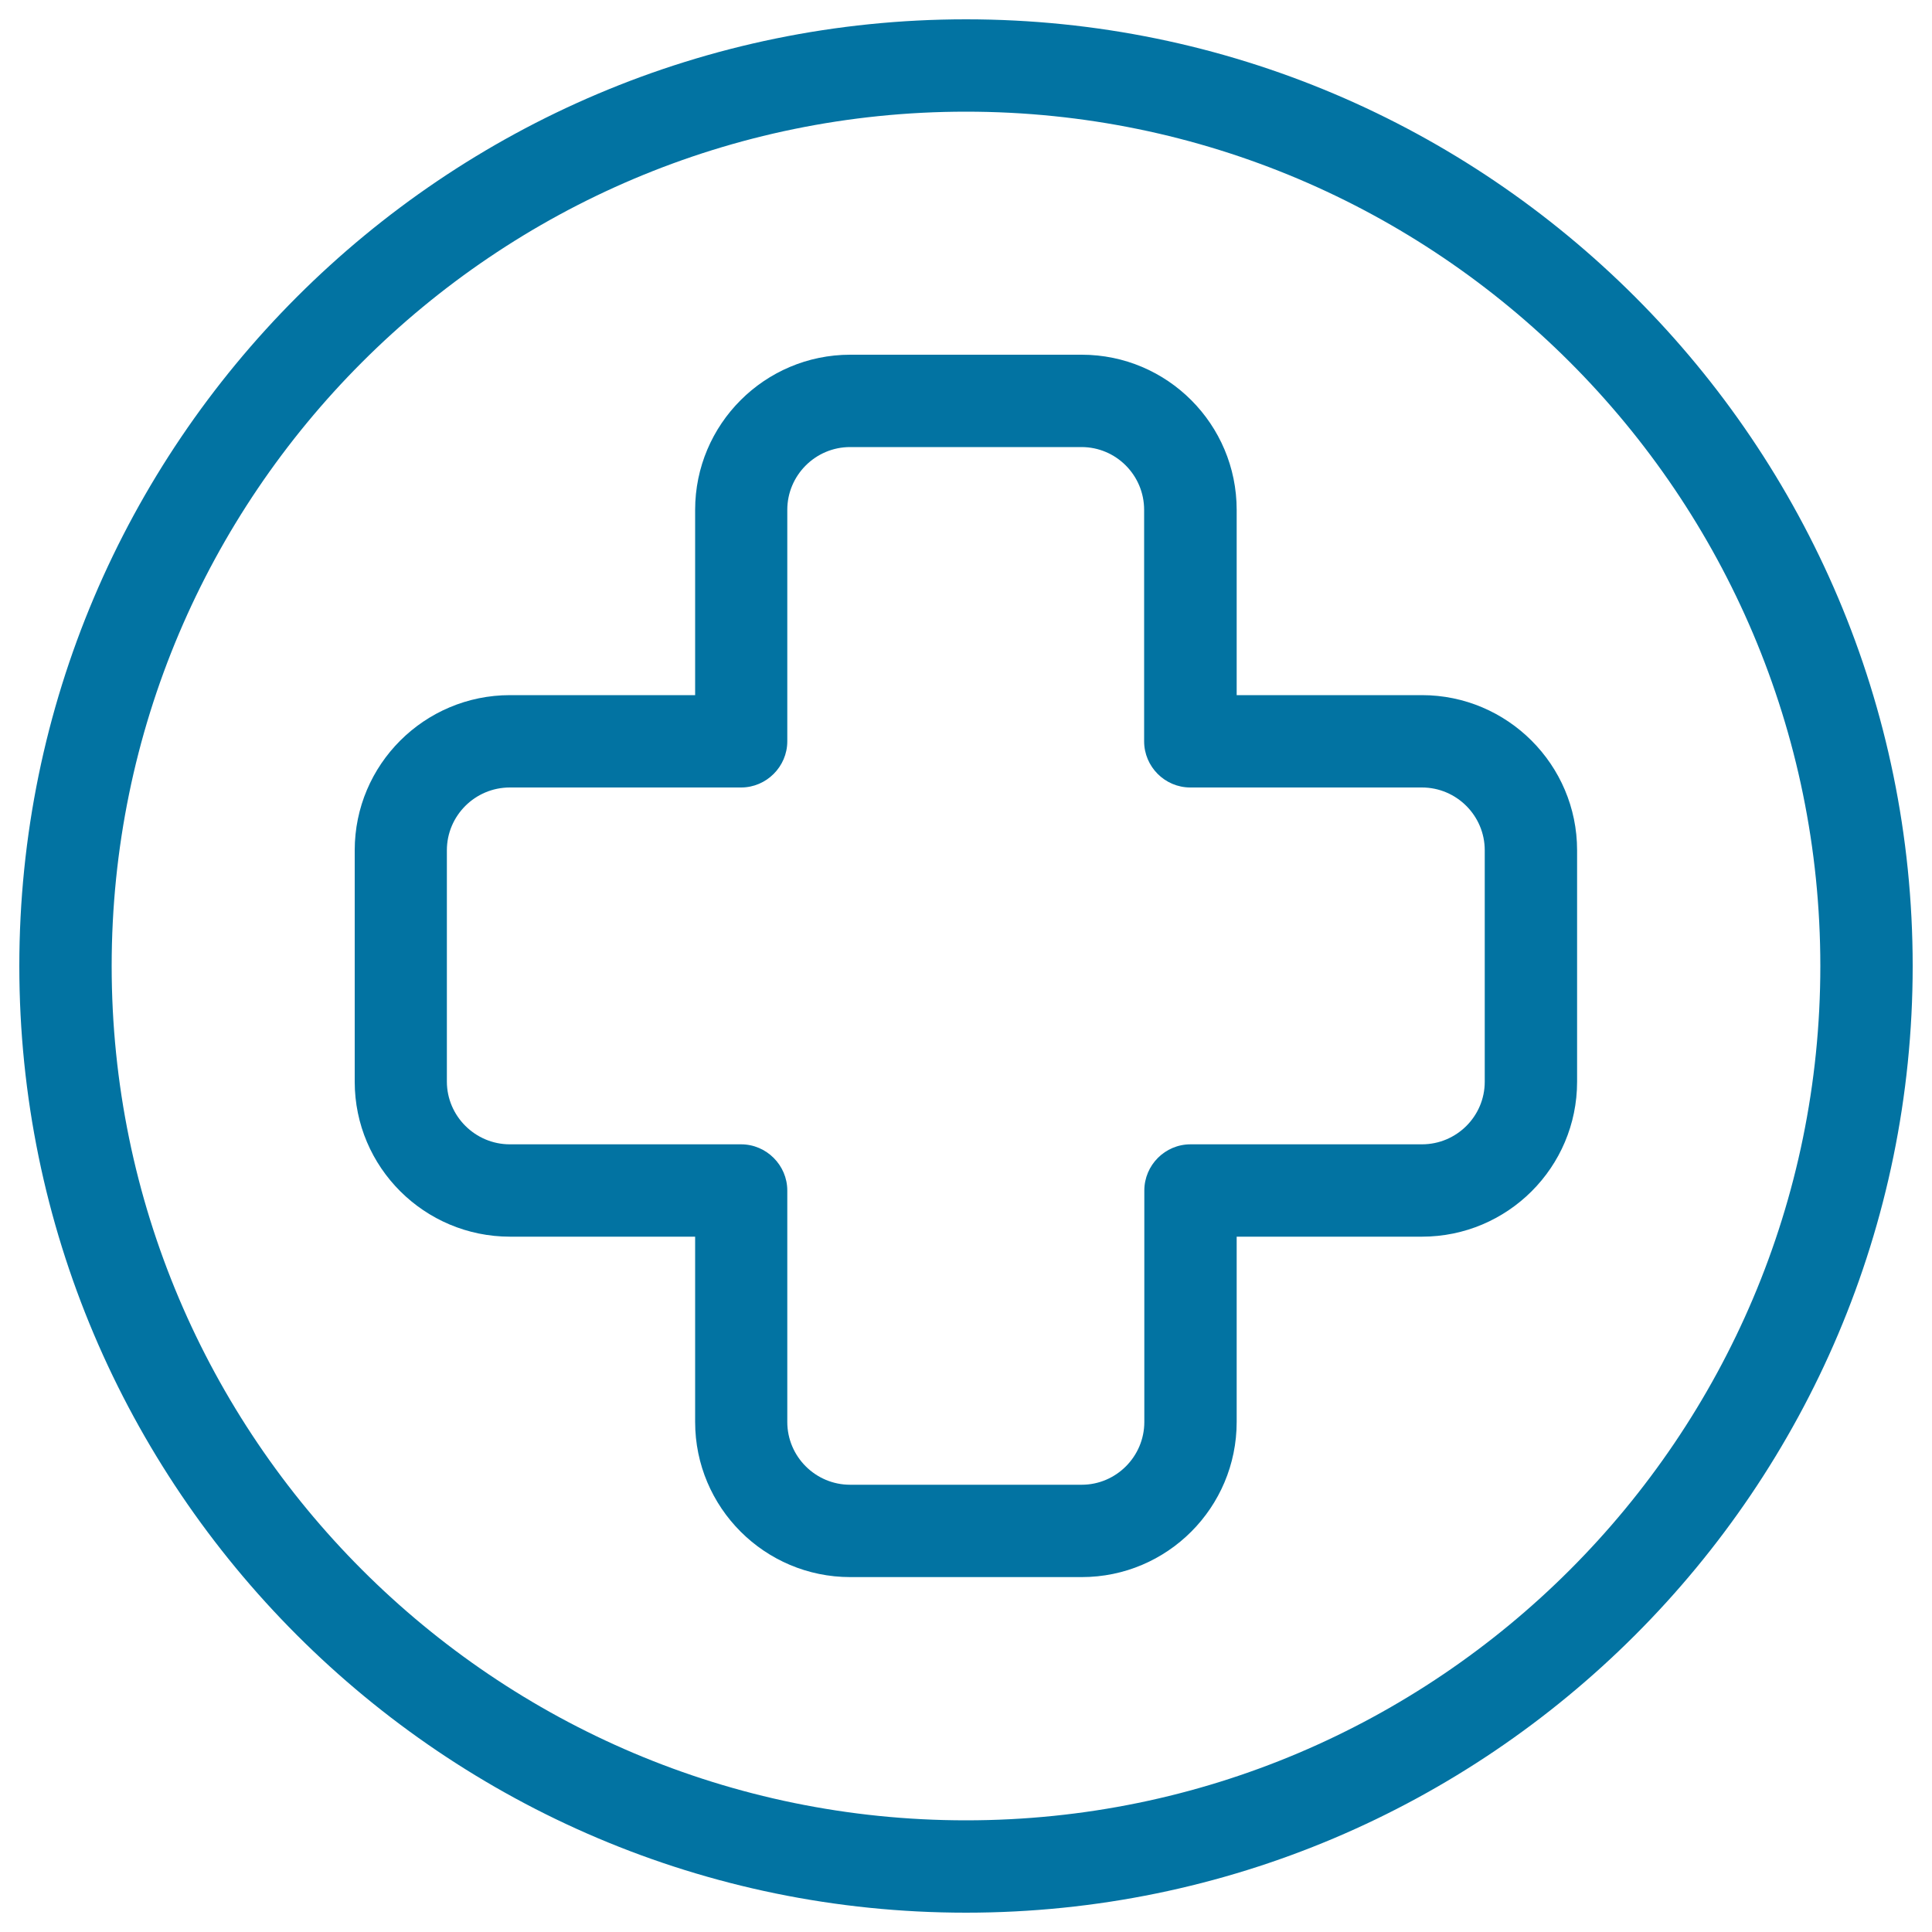
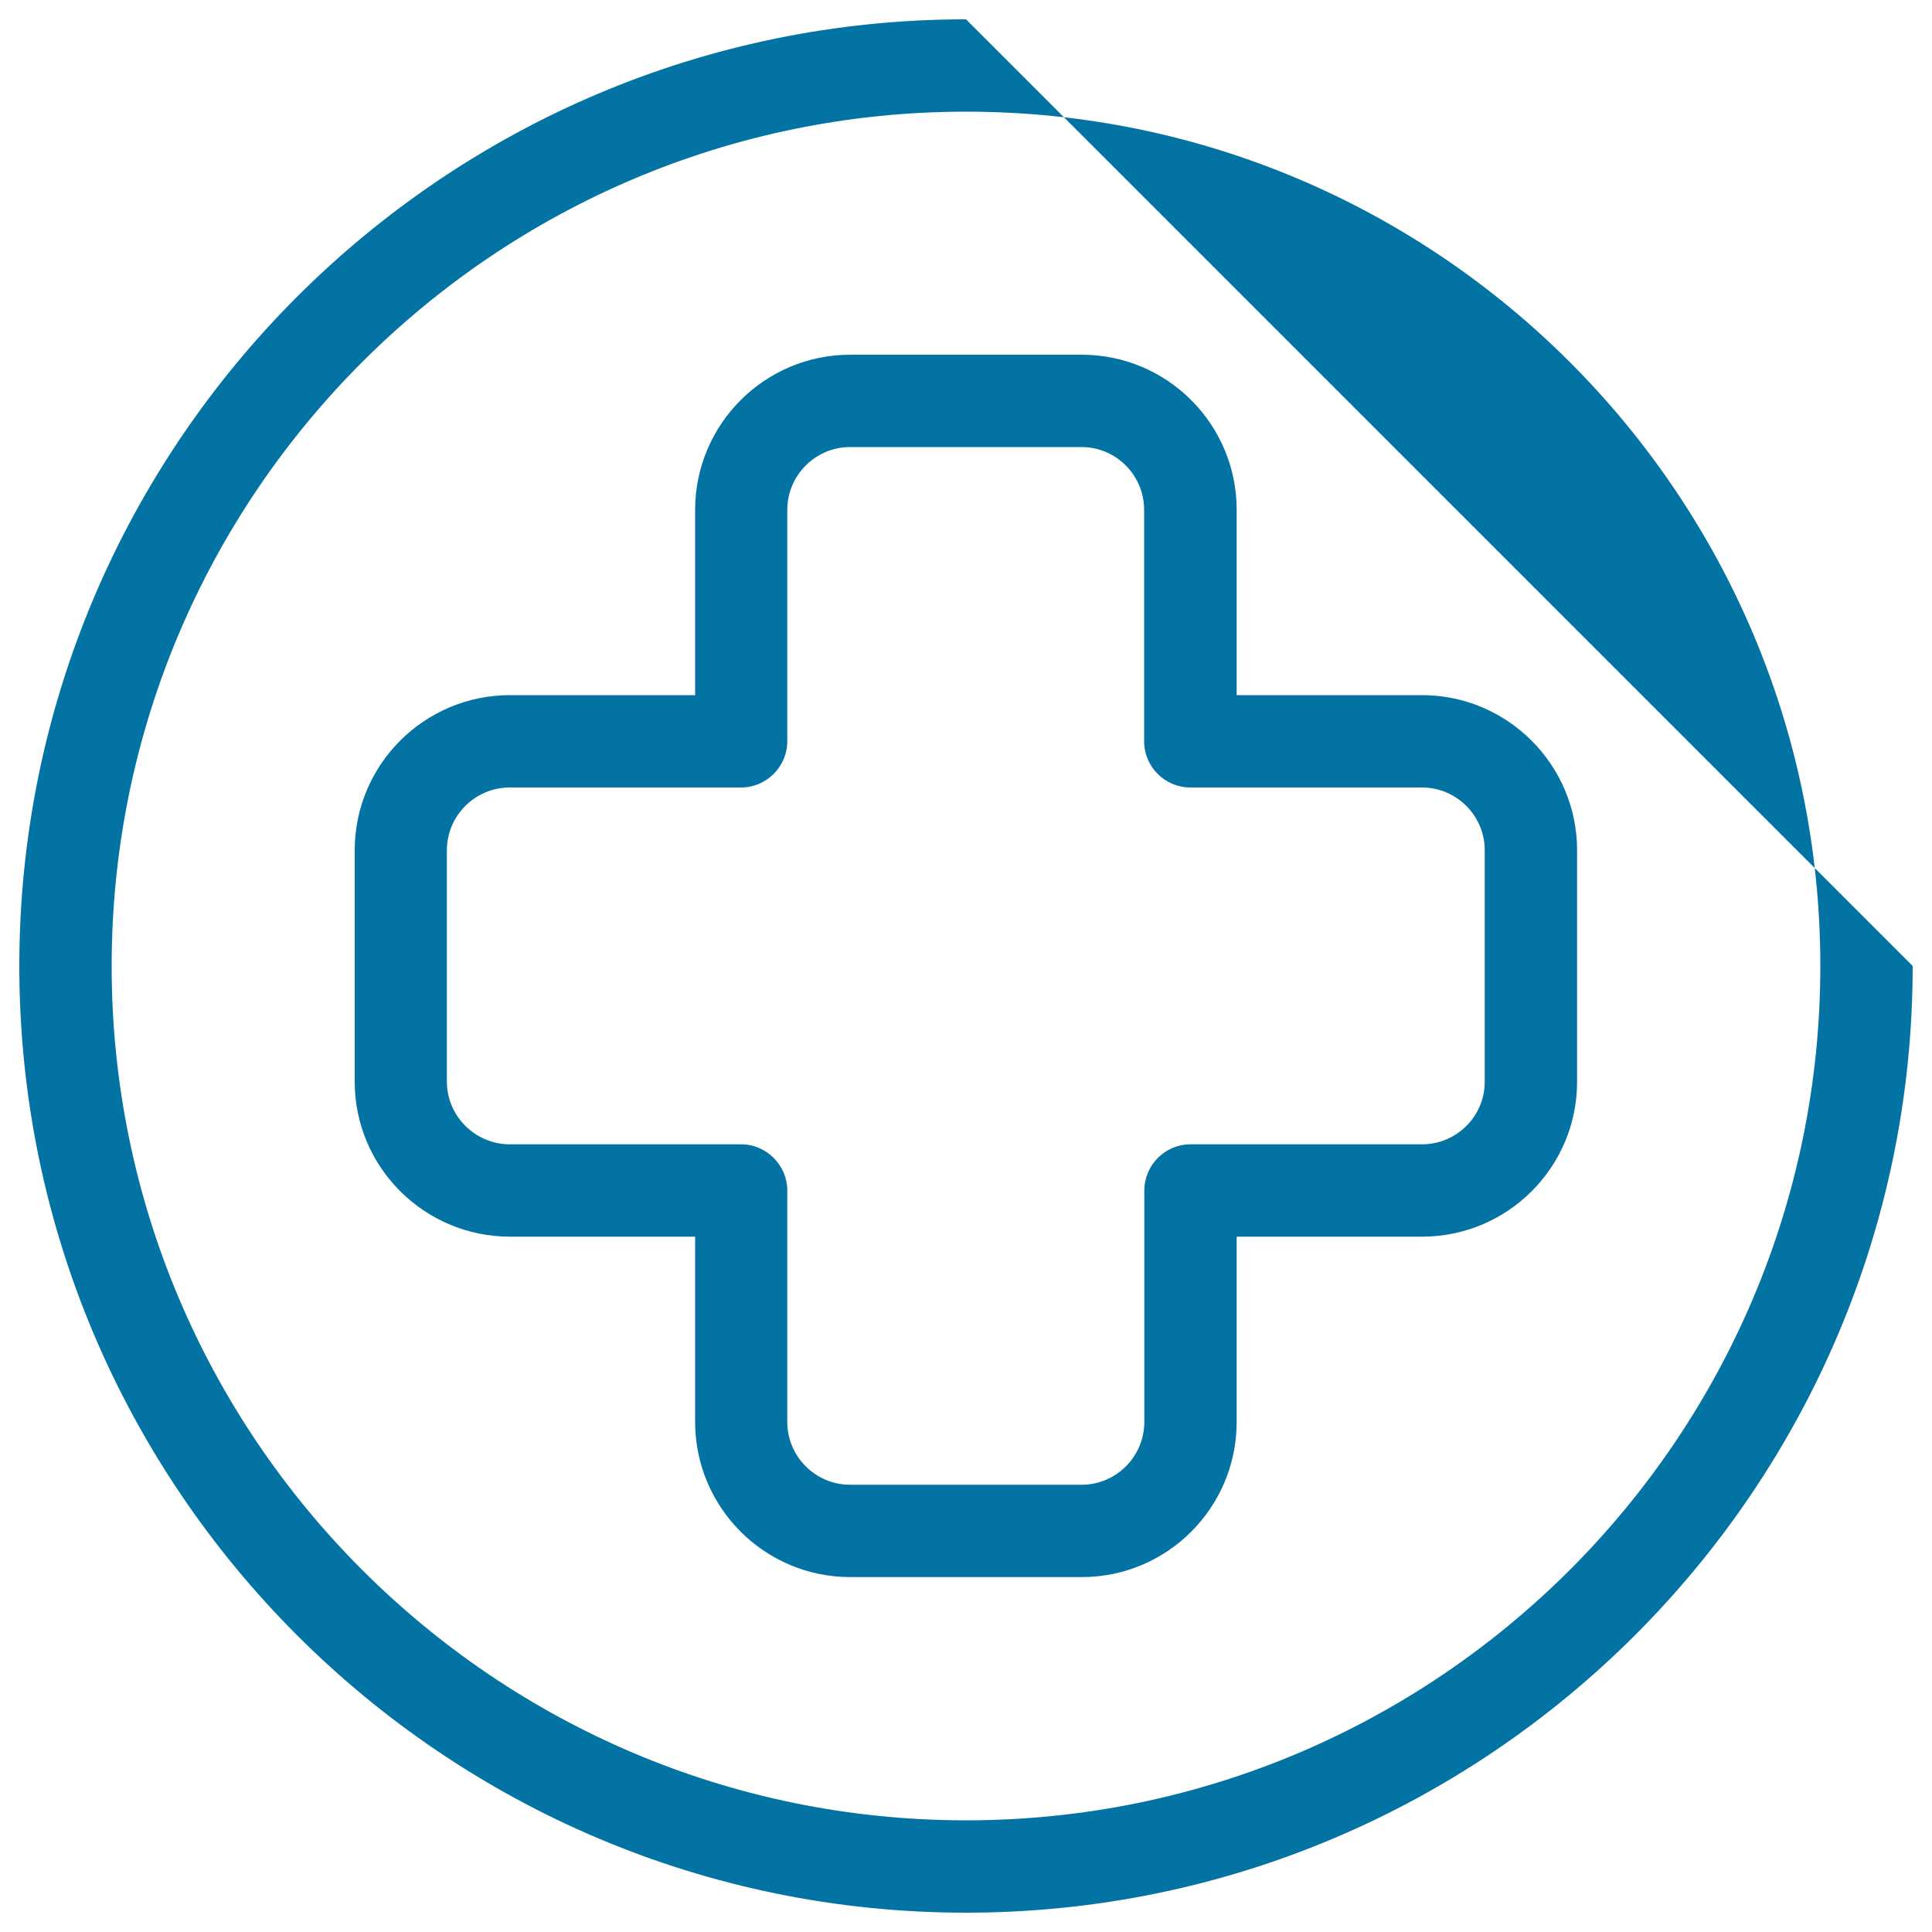
<svg xmlns="http://www.w3.org/2000/svg" viewBox="0 0 1000 1000" style="fill:#0273a2">
  <title>First Aid Cross In A Circle SVG icon</title>
  <g>
-     <path d="M736,359.8h-95.9v-95.9c0-44.3-35.9-80.3-80.2-80.3H440.1c-44.3,0-80.3,36-80.3,80.3v95.9H264c-44.3,0-80.4,35.9-80.4,80.3v119.8c0,44.3,36.1,80.2,80.4,80.2h95.8V736c0,44.3,36,80.3,80.3,80.3h119.8c44.3,0,80.2-36,80.2-80.3v-95.9H736c44.3,0,80.3-35.9,80.3-80.2V440.1C816.3,395.8,780.2,359.8,736,359.8z M768.5,559.9c0,17.9-14.6,32.4-32.5,32.4H616.2c-13.2,0-23.9,10.8-23.9,23.9V736c0,17.9-14.6,32.5-32.4,32.5H440c-17.9,0-32.5-14.6-32.5-32.5V616.2c0-13.1-10.8-23.9-23.9-23.9H263.9c-17.9,0-32.6-14.6-32.6-32.5V440.1c0-17.9,14.6-32.5,32.6-32.5h119.7c13.1,0,23.9-10.8,23.9-23.9V263.9c0-17.9,14.6-32.5,32.5-32.5h119.8c17.9,0,32.4,14.6,32.4,32.5v119.8c0,13.1,10.7,23.9,23.9,23.9H736c17.9,0,32.5,14.6,32.5,32.5V559.9z M500,10C229.8,10,10,229.8,10,500c0,270.2,219.8,490,490,490c270.2,0,490-219.8,490-490C990,229.8,770.2,10,500,10z M500,942.2C256.1,942.2,57.8,743.9,57.8,500C57.8,256.1,256.1,57.8,500,57.8c243.9,0,442.2,198.3,442.2,442.2C942.2,743.9,743.9,942.2,500,942.2z" />
+     <path d="M736,359.8h-95.9v-95.9c0-44.3-35.9-80.3-80.2-80.3H440.1c-44.3,0-80.3,36-80.3,80.3v95.9H264c-44.3,0-80.4,35.9-80.4,80.3v119.8c0,44.3,36.1,80.2,80.4,80.2h95.8V736c0,44.3,36,80.3,80.3,80.3h119.8c44.3,0,80.2-36,80.2-80.3v-95.9H736c44.3,0,80.3-35.9,80.3-80.2V440.1C816.3,395.8,780.2,359.8,736,359.8z M768.5,559.9c0,17.9-14.6,32.4-32.5,32.4H616.2c-13.2,0-23.9,10.8-23.9,23.9V736c0,17.9-14.6,32.5-32.4,32.5H440c-17.9,0-32.5-14.6-32.5-32.5V616.2c0-13.1-10.8-23.9-23.9-23.9H263.9c-17.9,0-32.6-14.6-32.6-32.5V440.1c0-17.9,14.6-32.5,32.6-32.5h119.7c13.1,0,23.9-10.8,23.9-23.9V263.9c0-17.9,14.6-32.5,32.5-32.5h119.8c17.9,0,32.4,14.6,32.4,32.5v119.8c0,13.1,10.7,23.9,23.9,23.9H736c17.9,0,32.5,14.6,32.5,32.5V559.9z M500,10C229.8,10,10,229.8,10,500c0,270.2,219.8,490,490,490c270.2,0,490-219.8,490-490z M500,942.2C256.1,942.2,57.8,743.9,57.8,500C57.8,256.1,256.1,57.8,500,57.8c243.9,0,442.2,198.3,442.2,442.2C942.2,743.9,743.9,942.2,500,942.2z" />
  </g>
</svg>